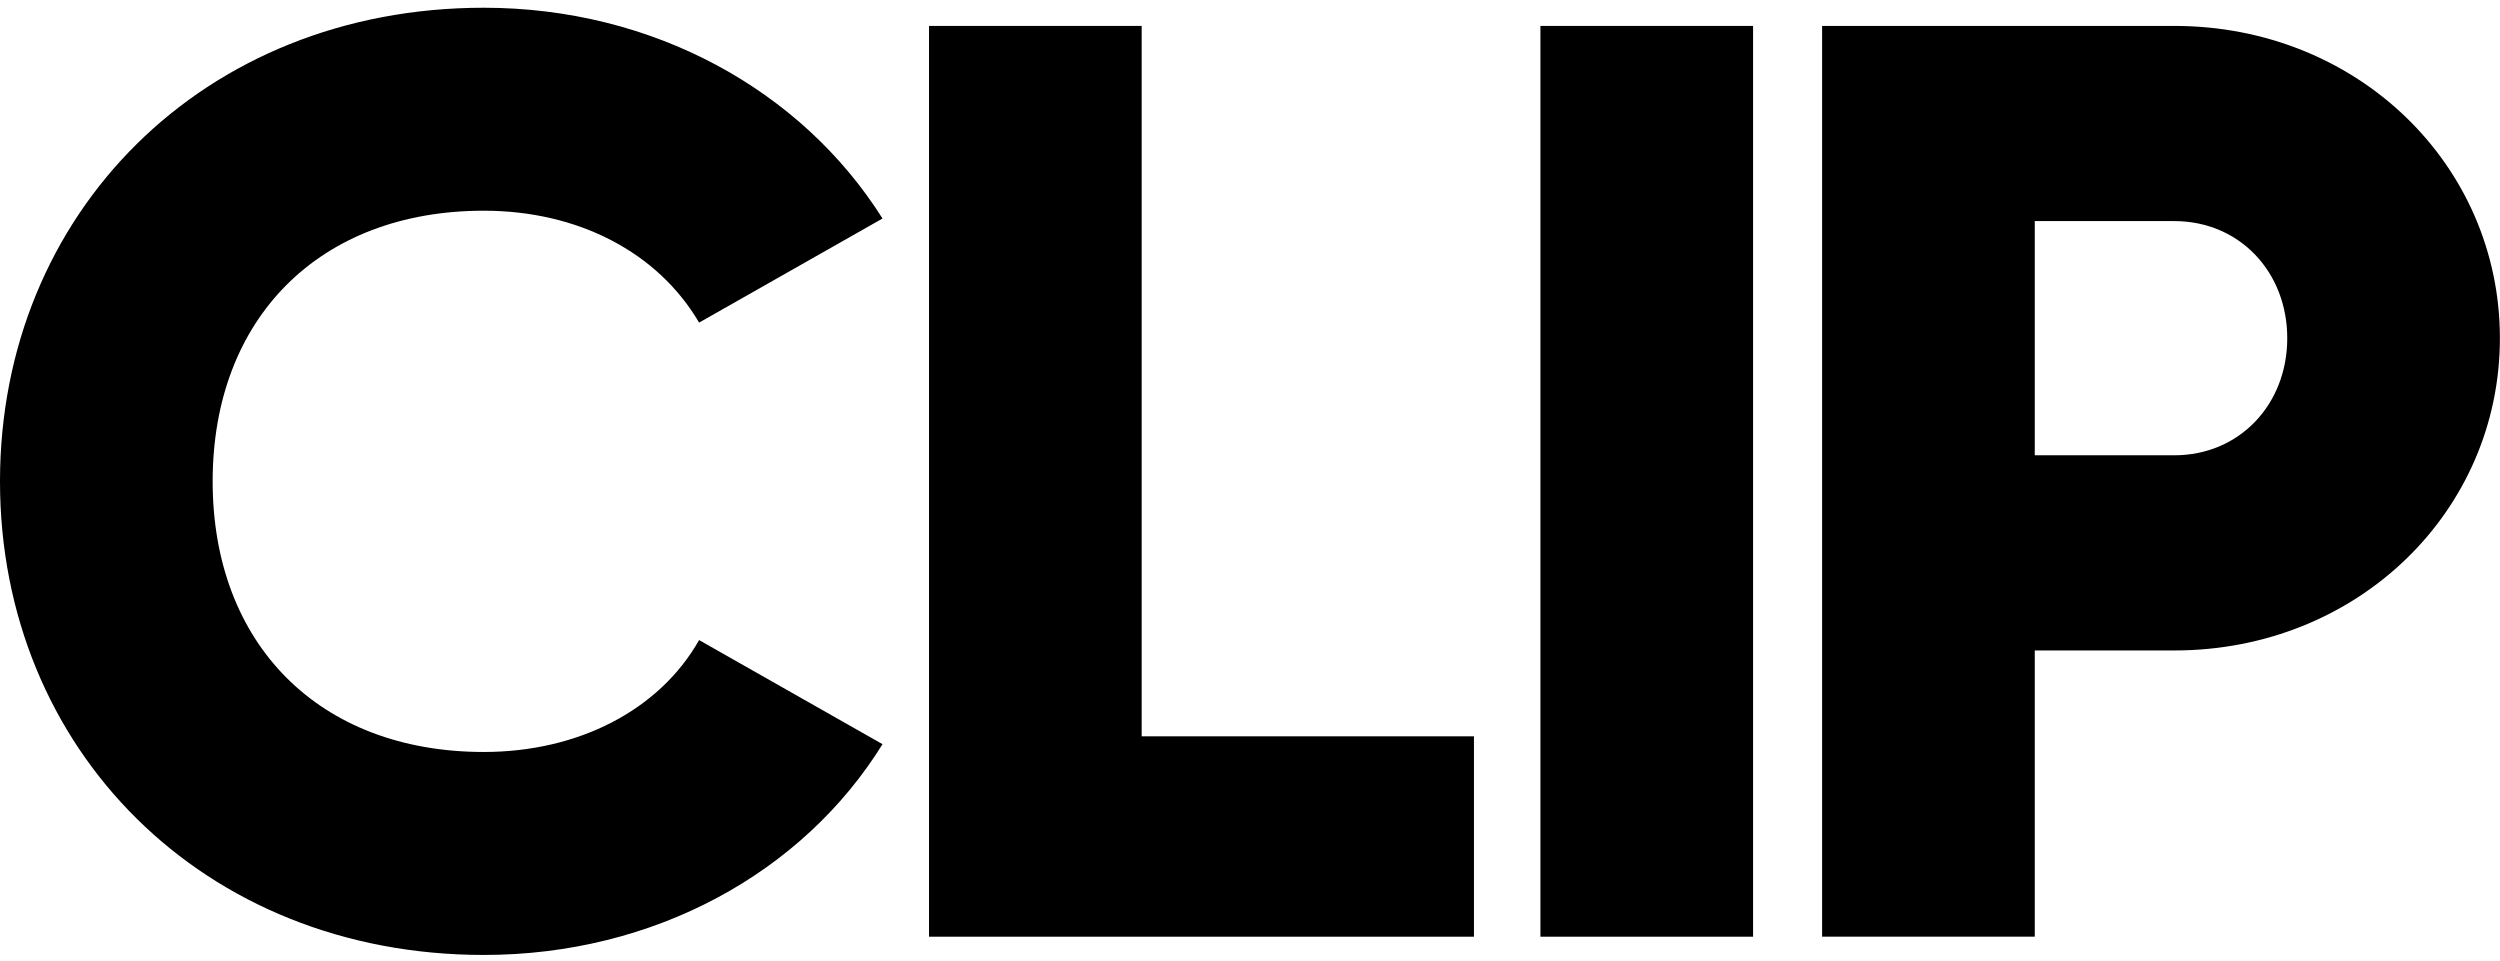
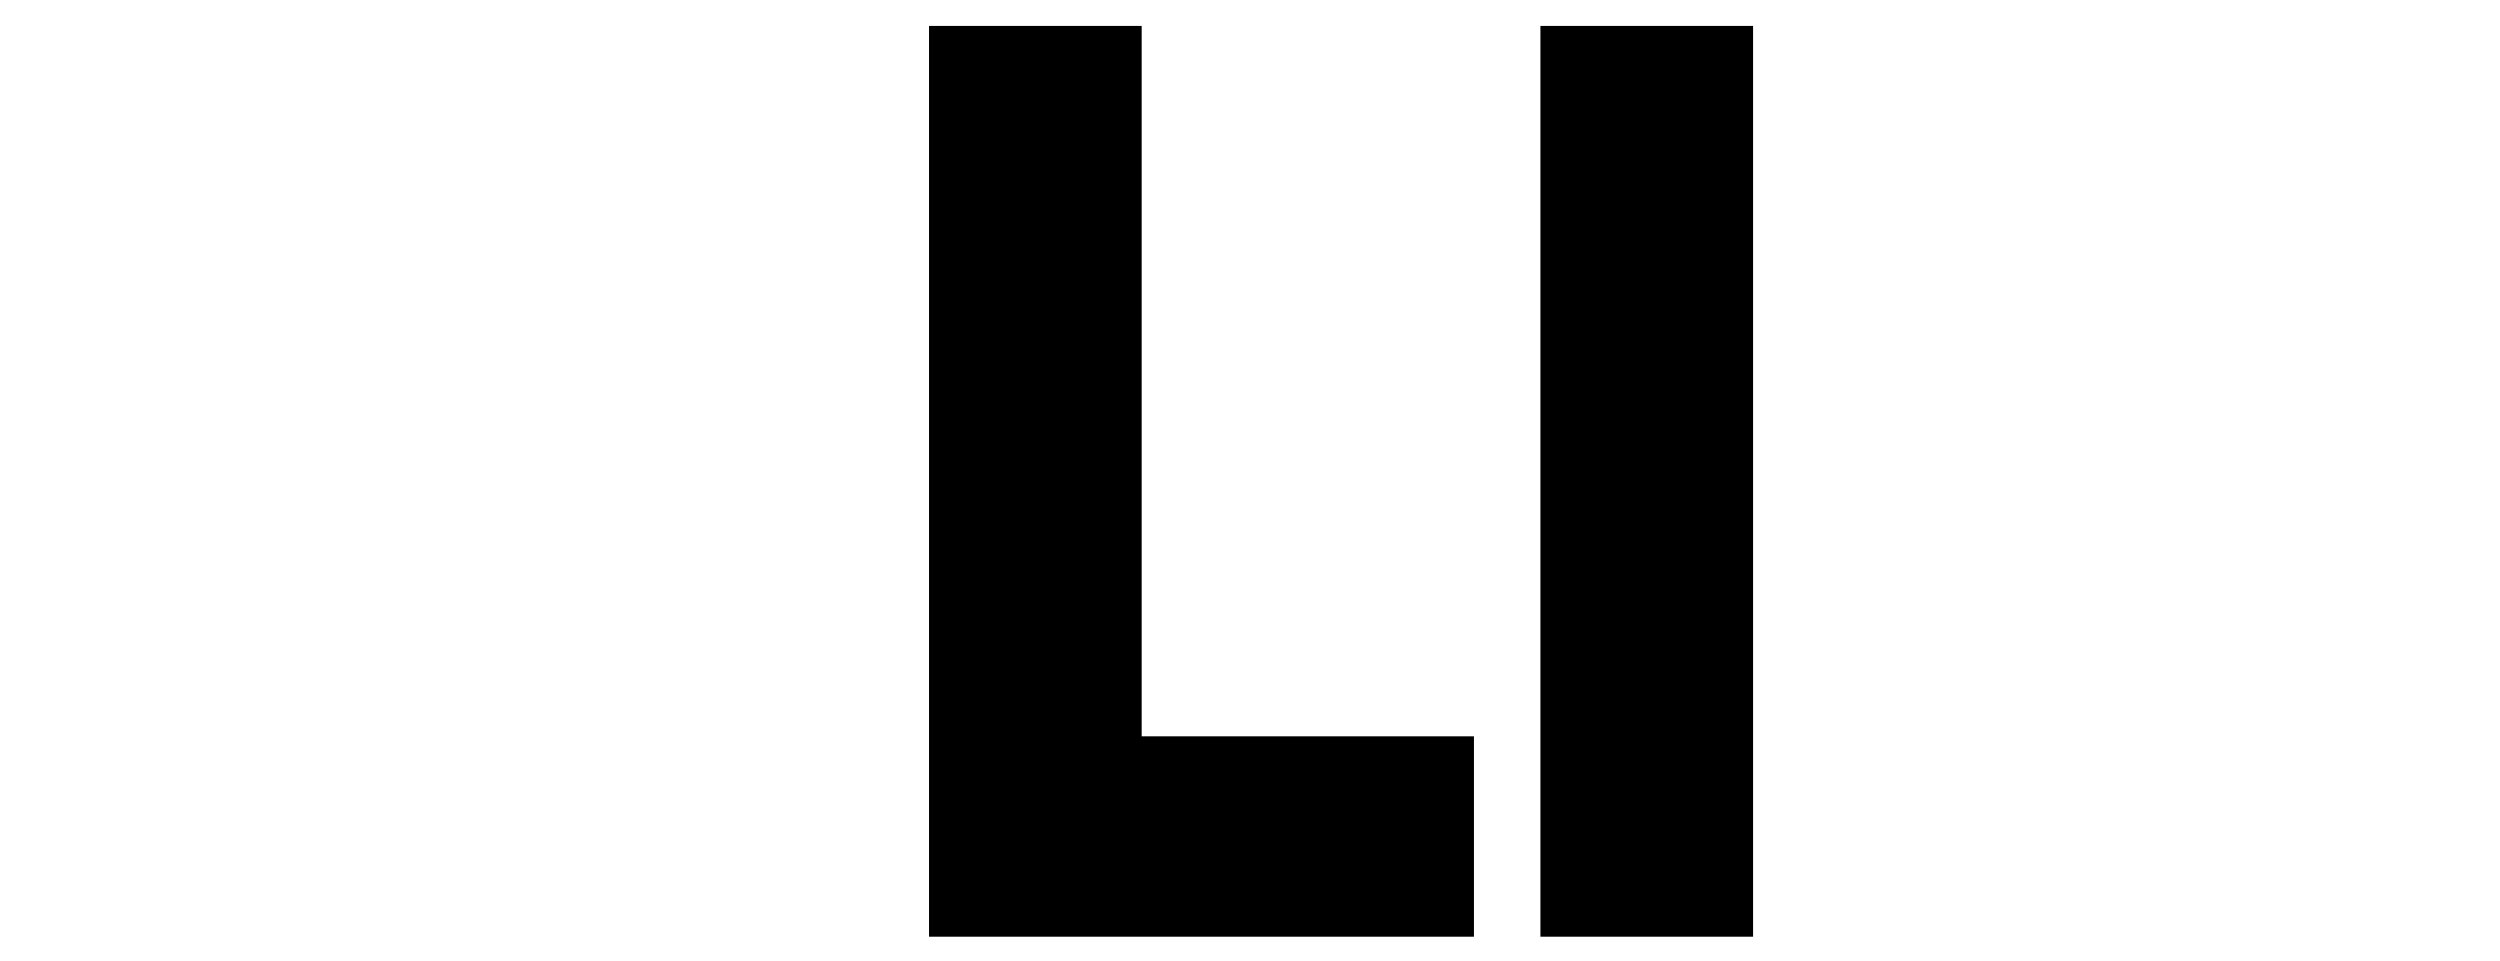
<svg xmlns="http://www.w3.org/2000/svg" width="190" height="73" viewBox="0 0 190 73" fill="none">
-   <path d="M0 36.582C0 16.212 15.453 0.588 36.768 0.588C49.595 0.588 60.908 6.82 67.071 16.607L53.132 24.518C49.999 19.178 43.942 16.014 36.768 16.014C24.243 16.014 16.162 24.22 16.162 36.582C16.162 48.944 24.243 57.15 36.768 57.15C43.938 57.15 50.102 53.986 53.132 48.646L67.071 56.557C61.011 66.345 49.697 72.576 36.768 72.576C15.453 72.576 0 56.952 0 36.582Z" fill="black" />
  <path d="M112.02 55.961V71.189H70.606V1.97H86.767V55.961H112.02Z" fill="black" />
  <path d="M133.234 1.97V71.189H117.072V1.97H133.234Z" fill="black" />
-   <path d="M189.992 25.703C189.992 38.852 179.186 49.435 165.247 49.435H154.642V71.189H138.48V1.97H165.247C179.186 1.97 189.992 12.549 189.992 25.703ZM173.831 25.703C173.831 20.661 170.194 16.803 165.247 16.803H154.642V34.602H165.247C170.194 34.602 173.831 30.744 173.831 25.703Z" fill="black" />
</svg>